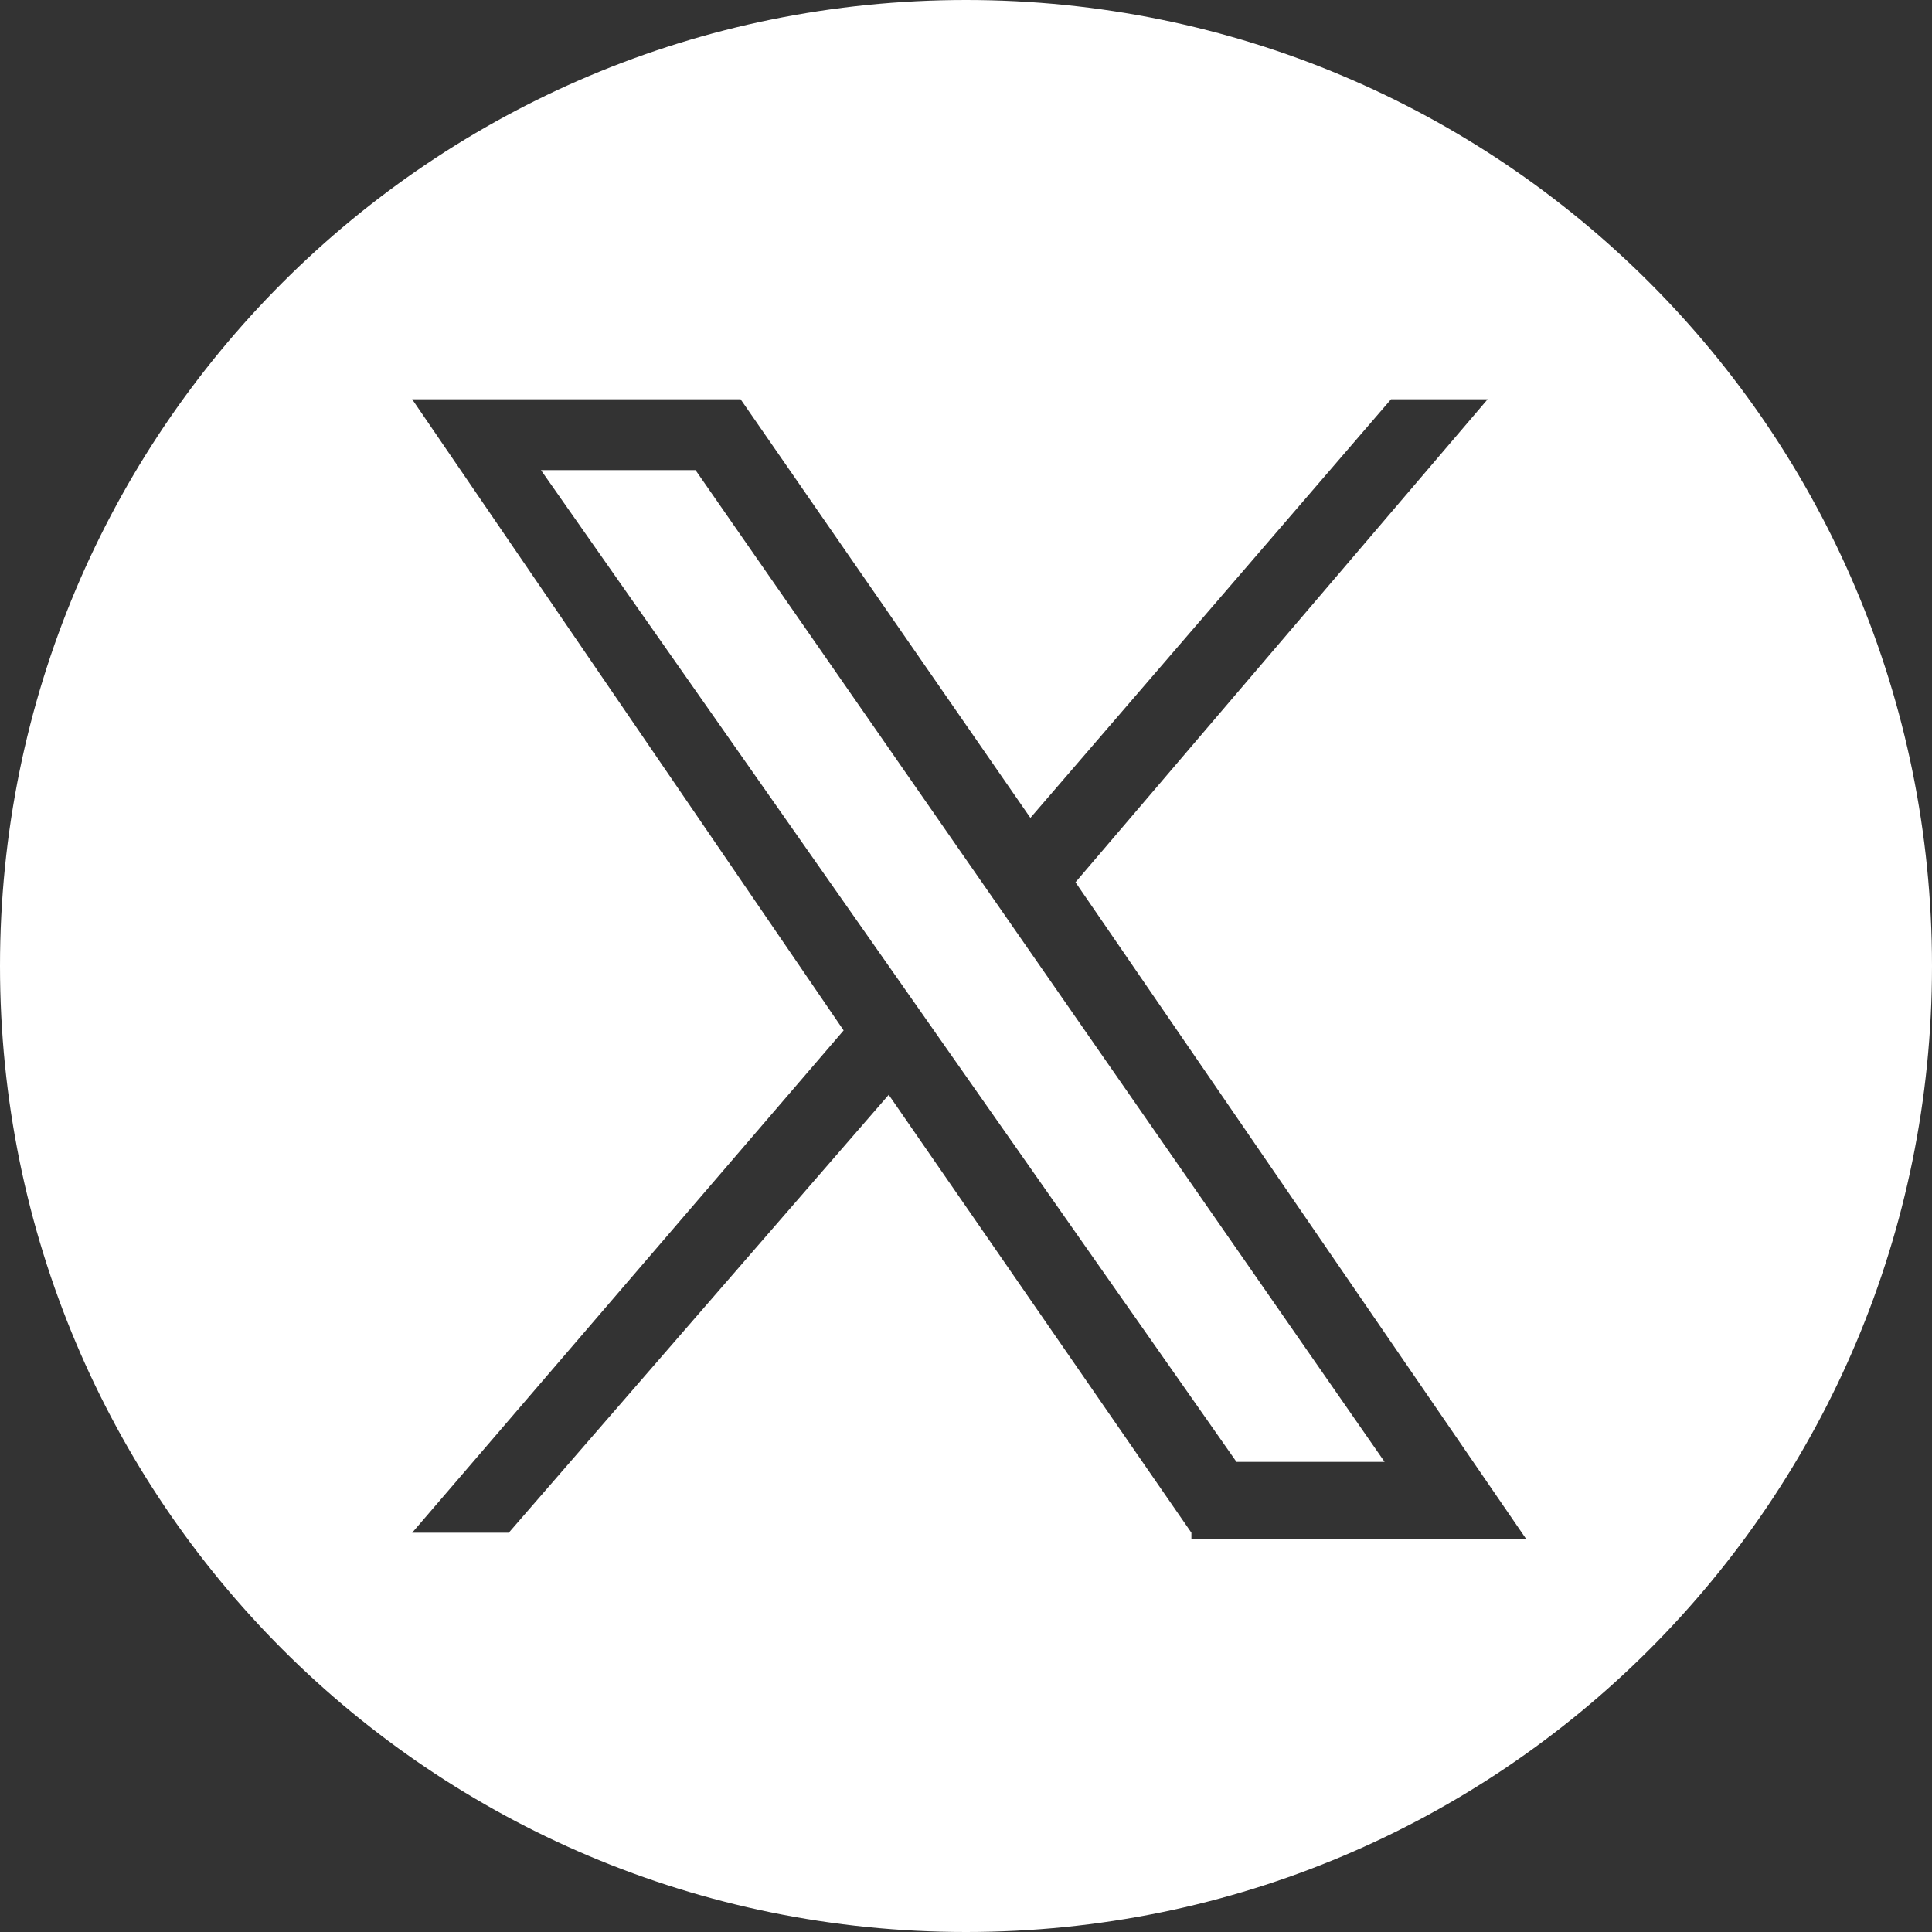
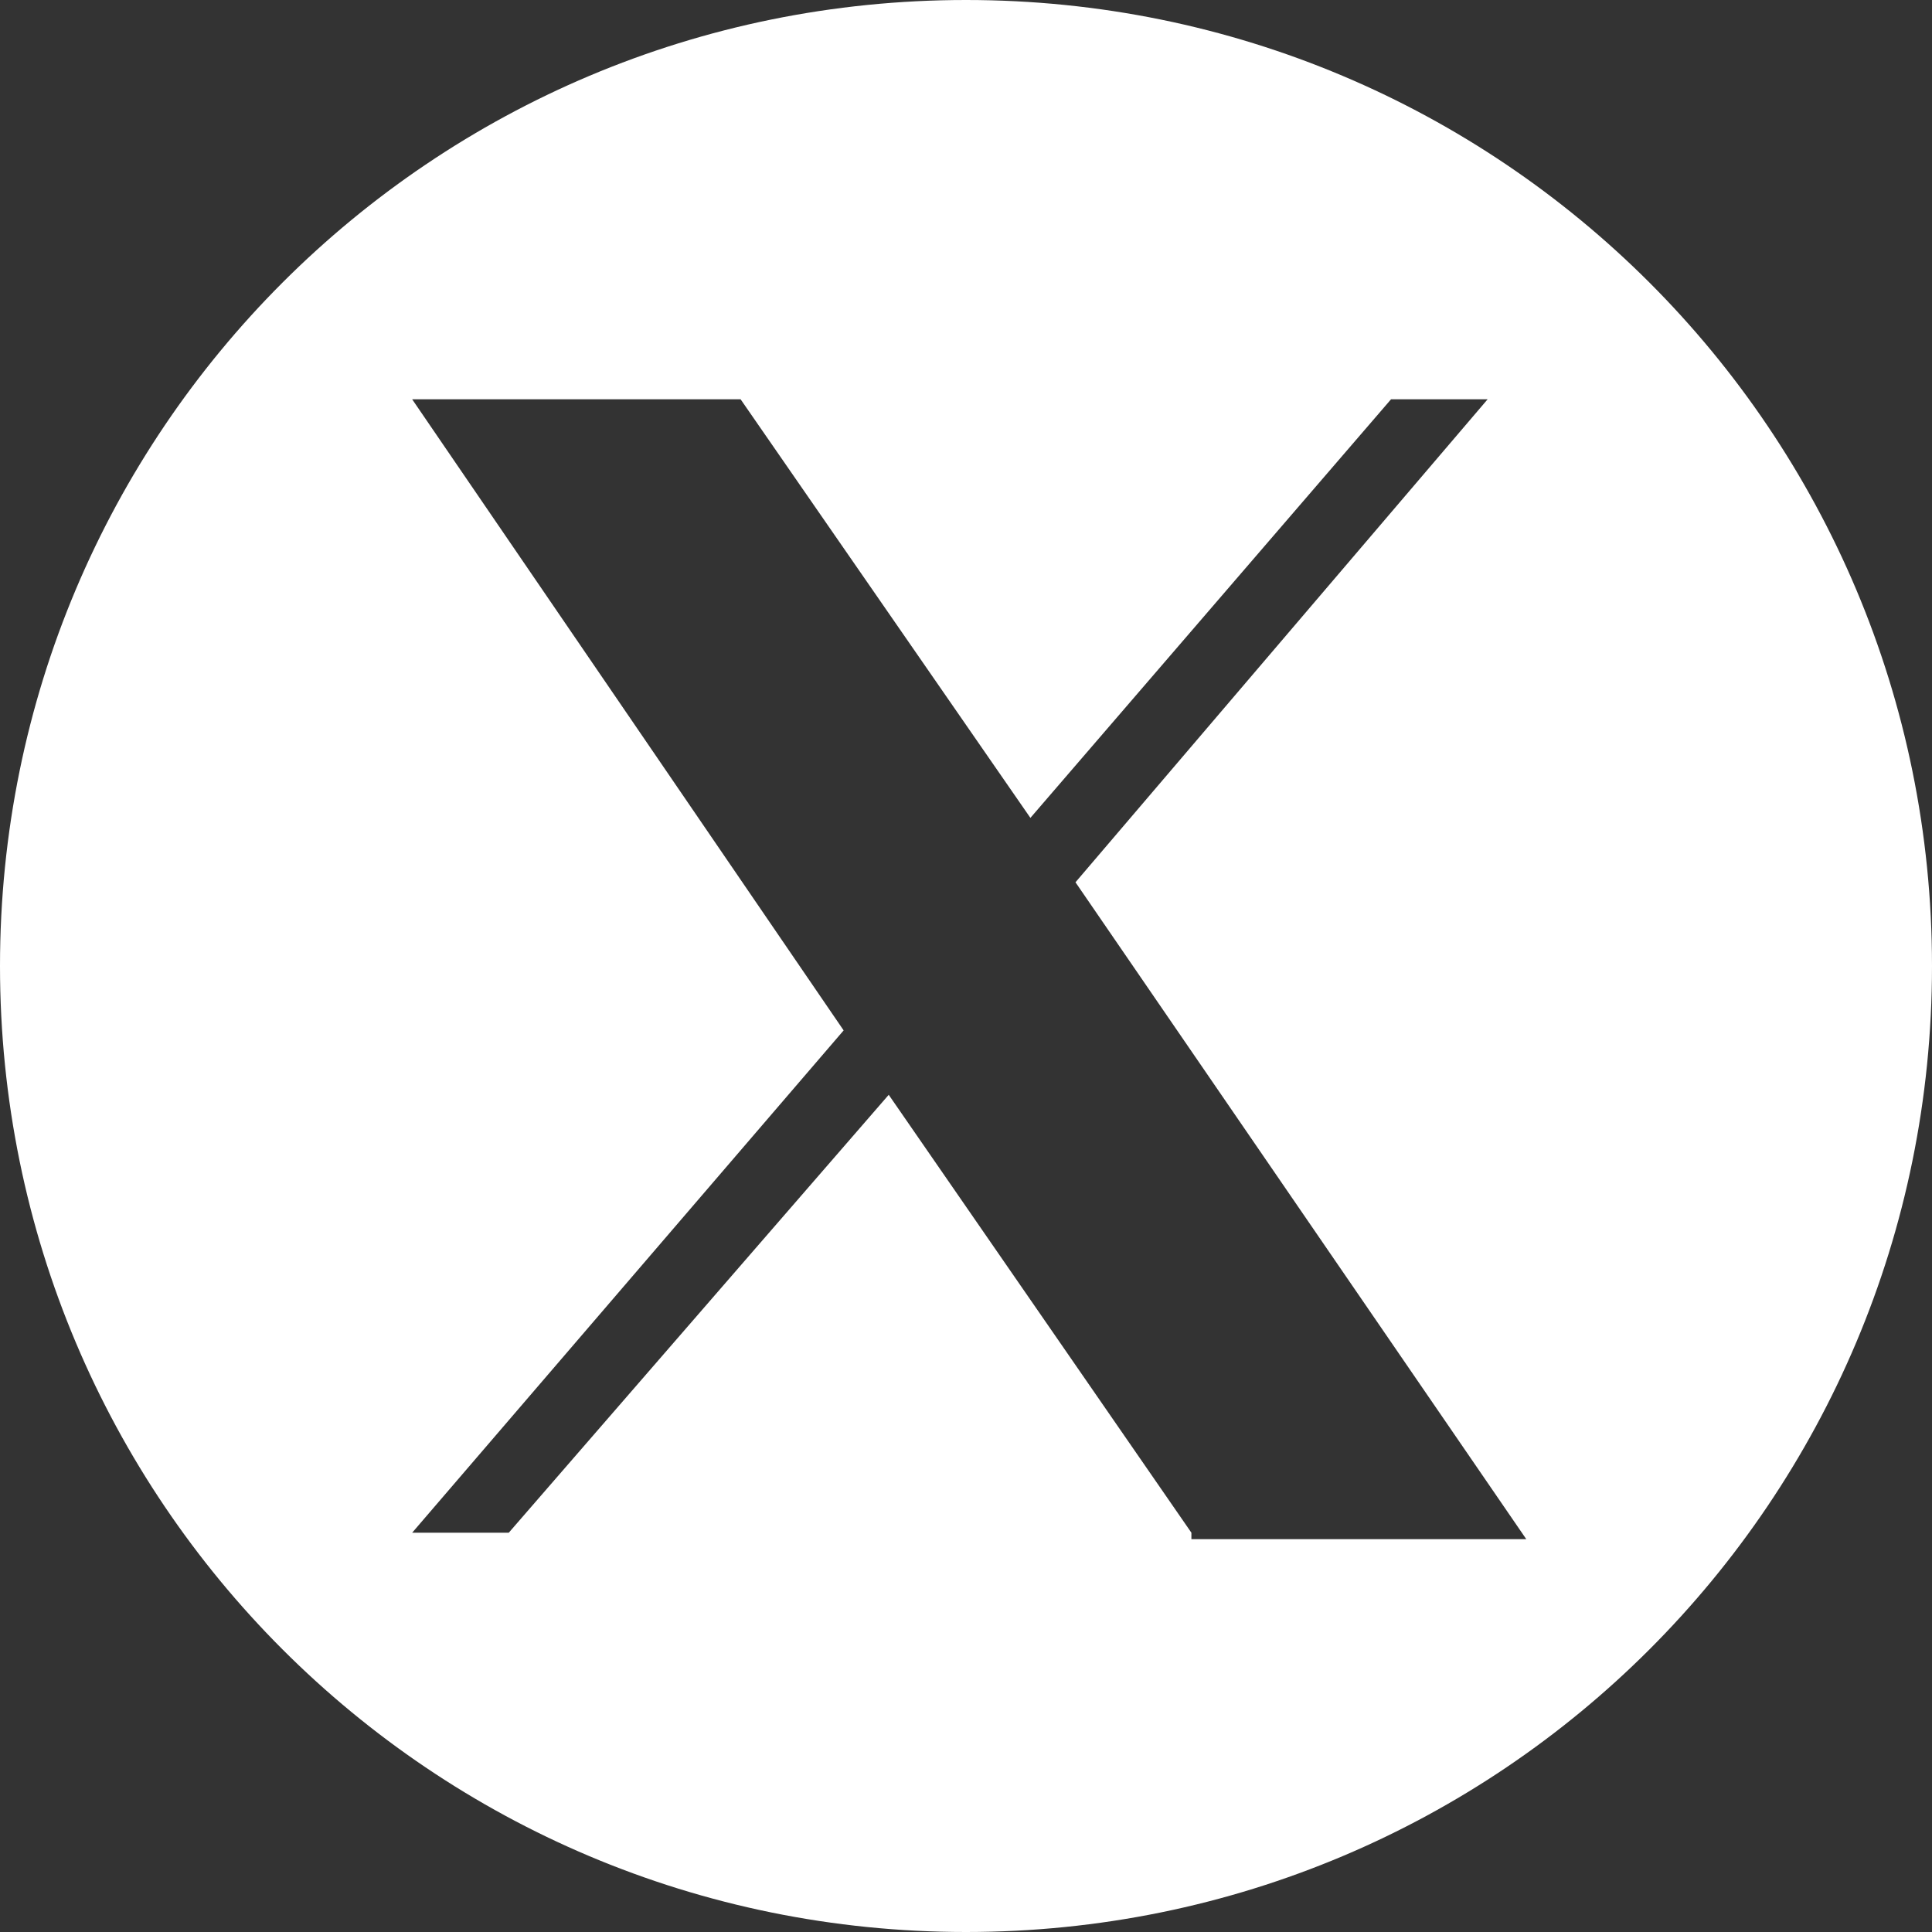
<svg xmlns="http://www.w3.org/2000/svg" version="1.1" id="Capa_1" x="0px" y="0px" viewBox="0 0 30 30" style="enable-background:new 0 0 30 30;" xml:space="preserve">
  <rect x="0" y="0" width="30" height="30" fill="#333333" stroke="none" />
  <style type="text/css">
	.st0{fill:#FFFFFF;}
</style>
  <g>
-     <polygon class="st0" points="8.4,7.3 19.2,22.7 21.5,22.7 10.8,7.3  " />
-     <path class="st0" d="M15,0C6.7,0,0,6.7,0,15s6.7,15,15,15s15-6.7,15-15S23.3,0,15,0z M18.5,23.8L13.8,17l-5.9,6.8H6.4l6.7-7.8   L6.4,6.2h5.1l4.5,6.5l5.6-6.5h1.5l-6.4,7.5h0l7,10.2H18.5z" />
+     <path class="st0" d="M15,0C6.7,0,0,6.7,0,15s6.7,15,15,15s15-6.7,15-15S23.3,0,15,0M18.5,23.8L13.8,17l-5.9,6.8H6.4l6.7-7.8   L6.4,6.2h5.1l4.5,6.5l5.6-6.5h1.5l-6.4,7.5h0l7,10.2H18.5z" />
  </g>
</svg>